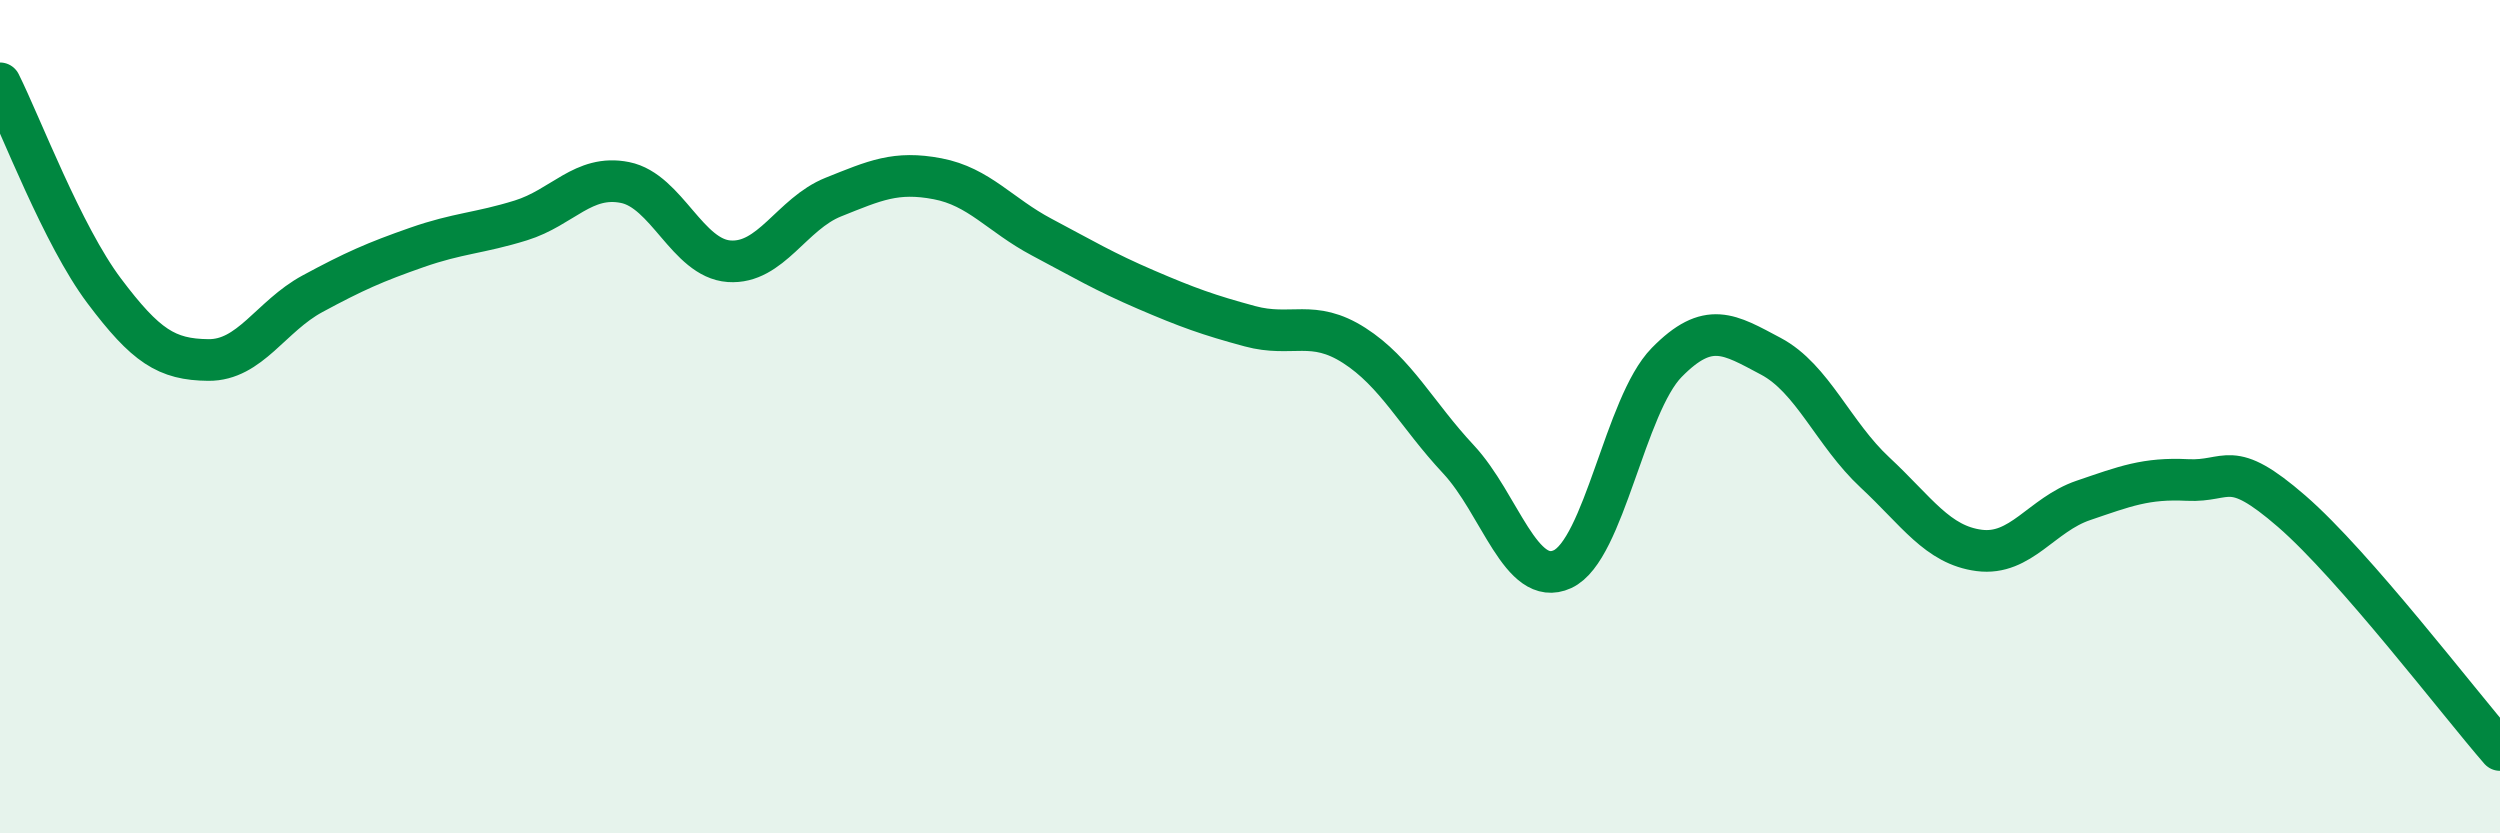
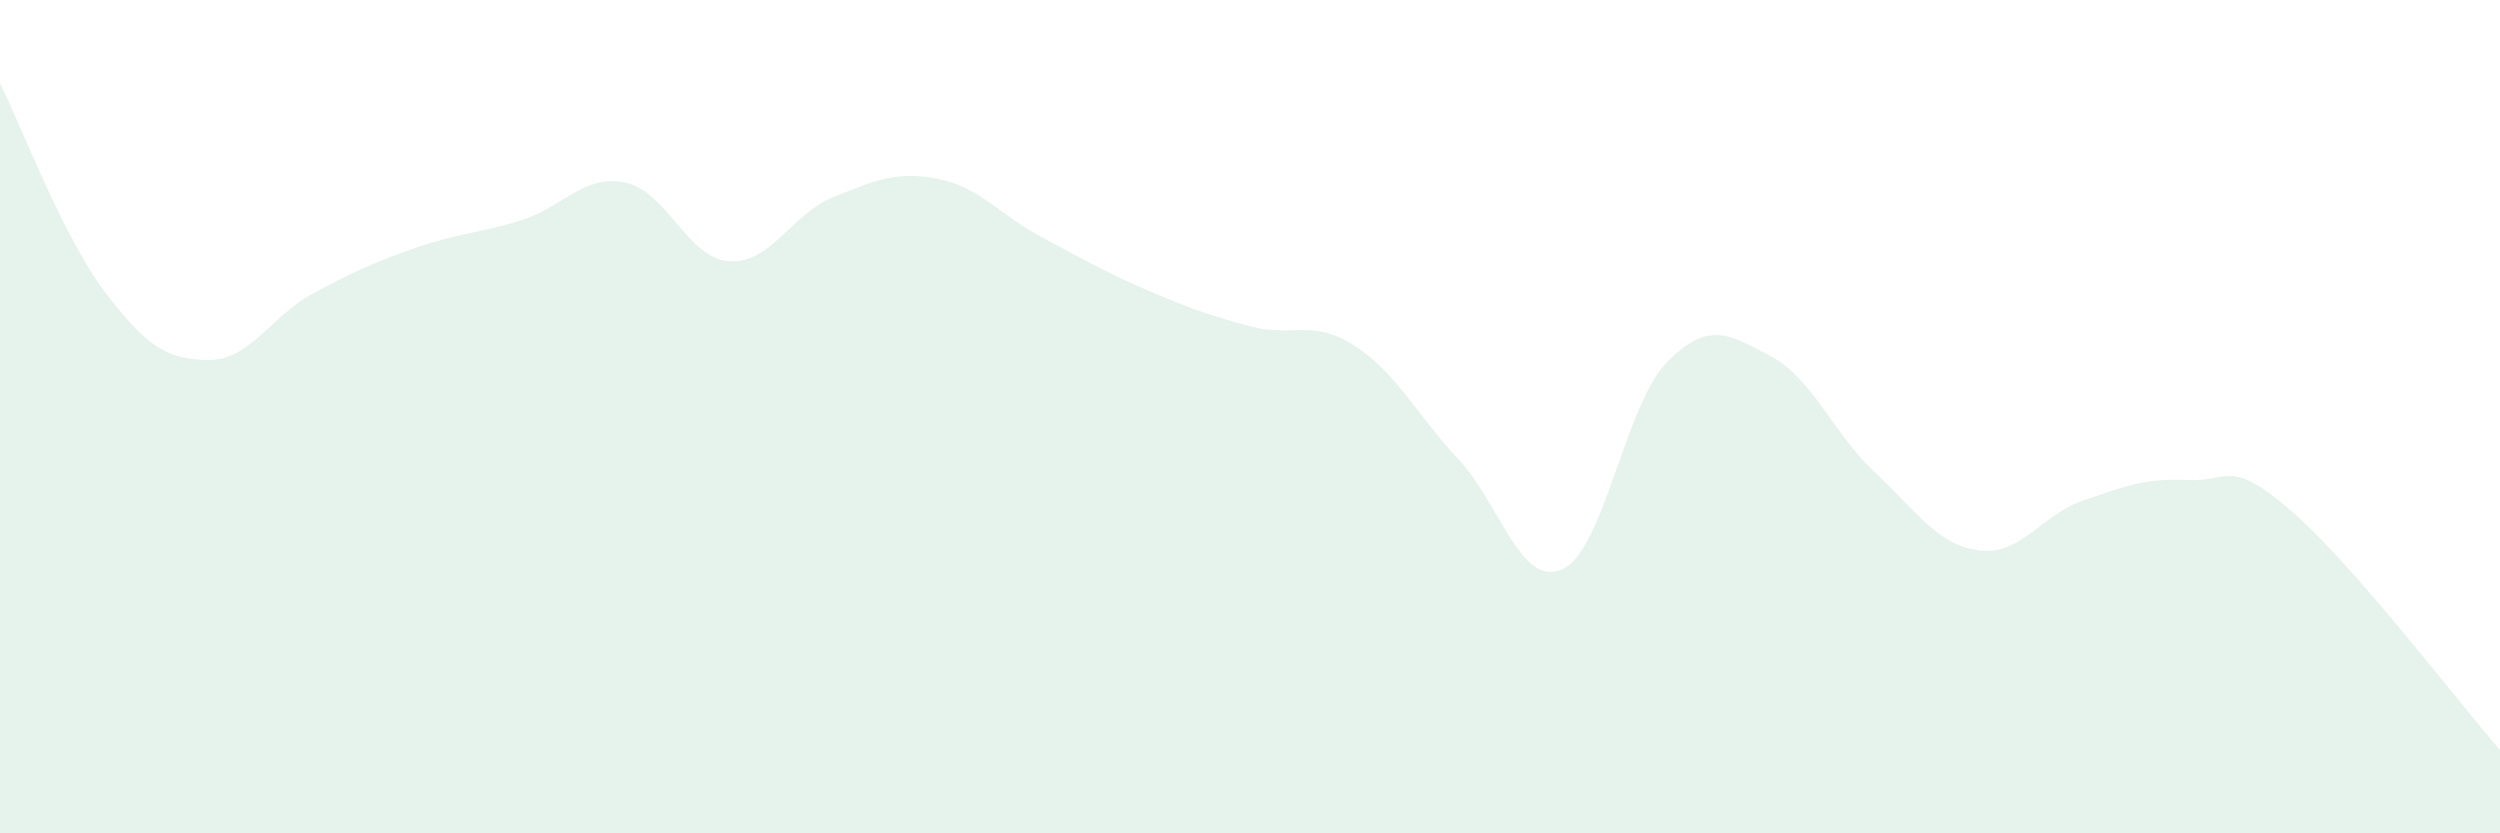
<svg xmlns="http://www.w3.org/2000/svg" width="60" height="20" viewBox="0 0 60 20">
  <path d="M 0,2 C 0.5,3 1.5,5.65 2.5,6.98 C 3.5,8.31 4,8.63 5,8.64 C 6,8.65 6.5,7.59 7.5,7.05 C 8.5,6.51 9,6.29 10,5.94 C 11,5.59 11.5,5.6 12.5,5.29 C 13.5,4.98 14,4.18 15,4.38 C 16,4.58 16.5,6.2 17.5,6.27 C 18.5,6.34 19,5.13 20,4.73 C 21,4.33 21.5,4.1 22.5,4.29 C 23.5,4.48 24,5.16 25,5.69 C 26,6.22 26.5,6.52 27.5,6.95 C 28.5,7.38 29,7.56 30,7.83 C 31,8.1 31.5,7.65 32.5,8.29 C 33.5,8.93 34,9.95 35,11.02 C 36,12.09 36.5,14.12 37.5,13.66 C 38.5,13.2 39,9.72 40,8.7 C 41,7.68 41.5,8.02 42.5,8.55 C 43.5,9.08 44,10.41 45,11.34 C 46,12.27 46.5,13.08 47.5,13.21 C 48.5,13.34 49,12.35 50,12.01 C 51,11.67 51.5,11.47 52.5,11.52 C 53.5,11.57 53.5,10.97 55,12.27 C 56.5,13.57 59,16.85 60,18L60 20L0 20Z" fill="#008740" opacity="0.1" stroke-linecap="round" stroke-linejoin="round" />
-   <path d="M 0,2 C 0.5,3 1.5,5.65 2.5,6.98 C 3.5,8.31 4,8.63 5,8.64 C 6,8.65 6.5,7.59 7.5,7.05 C 8.5,6.51 9,6.29 10,5.94 C 11,5.59 11.5,5.6 12.5,5.29 C 13.5,4.98 14,4.18 15,4.38 C 16,4.58 16.5,6.2 17.5,6.27 C 18.5,6.34 19,5.13 20,4.73 C 21,4.33 21.5,4.1 22.5,4.29 C 23.5,4.48 24,5.16 25,5.69 C 26,6.22 26.5,6.52 27.5,6.95 C 28.5,7.38 29,7.56 30,7.83 C 31,8.1 31.5,7.65 32.5,8.29 C 33.5,8.93 34,9.95 35,11.02 C 36,12.09 36.5,14.12 37.5,13.66 C 38.5,13.2 39,9.72 40,8.7 C 41,7.68 41.5,8.02 42.5,8.55 C 43.5,9.08 44,10.41 45,11.34 C 46,12.27 46.5,13.08 47.5,13.21 C 48.5,13.34 49,12.35 50,12.01 C 51,11.67 51.5,11.47 52.5,11.52 C 53.5,11.57 53.5,10.97 55,12.27 C 56.5,13.57 59,16.85 60,18" stroke="#008740" stroke-width="1" fill="none" stroke-linecap="round" stroke-linejoin="round" />
</svg>